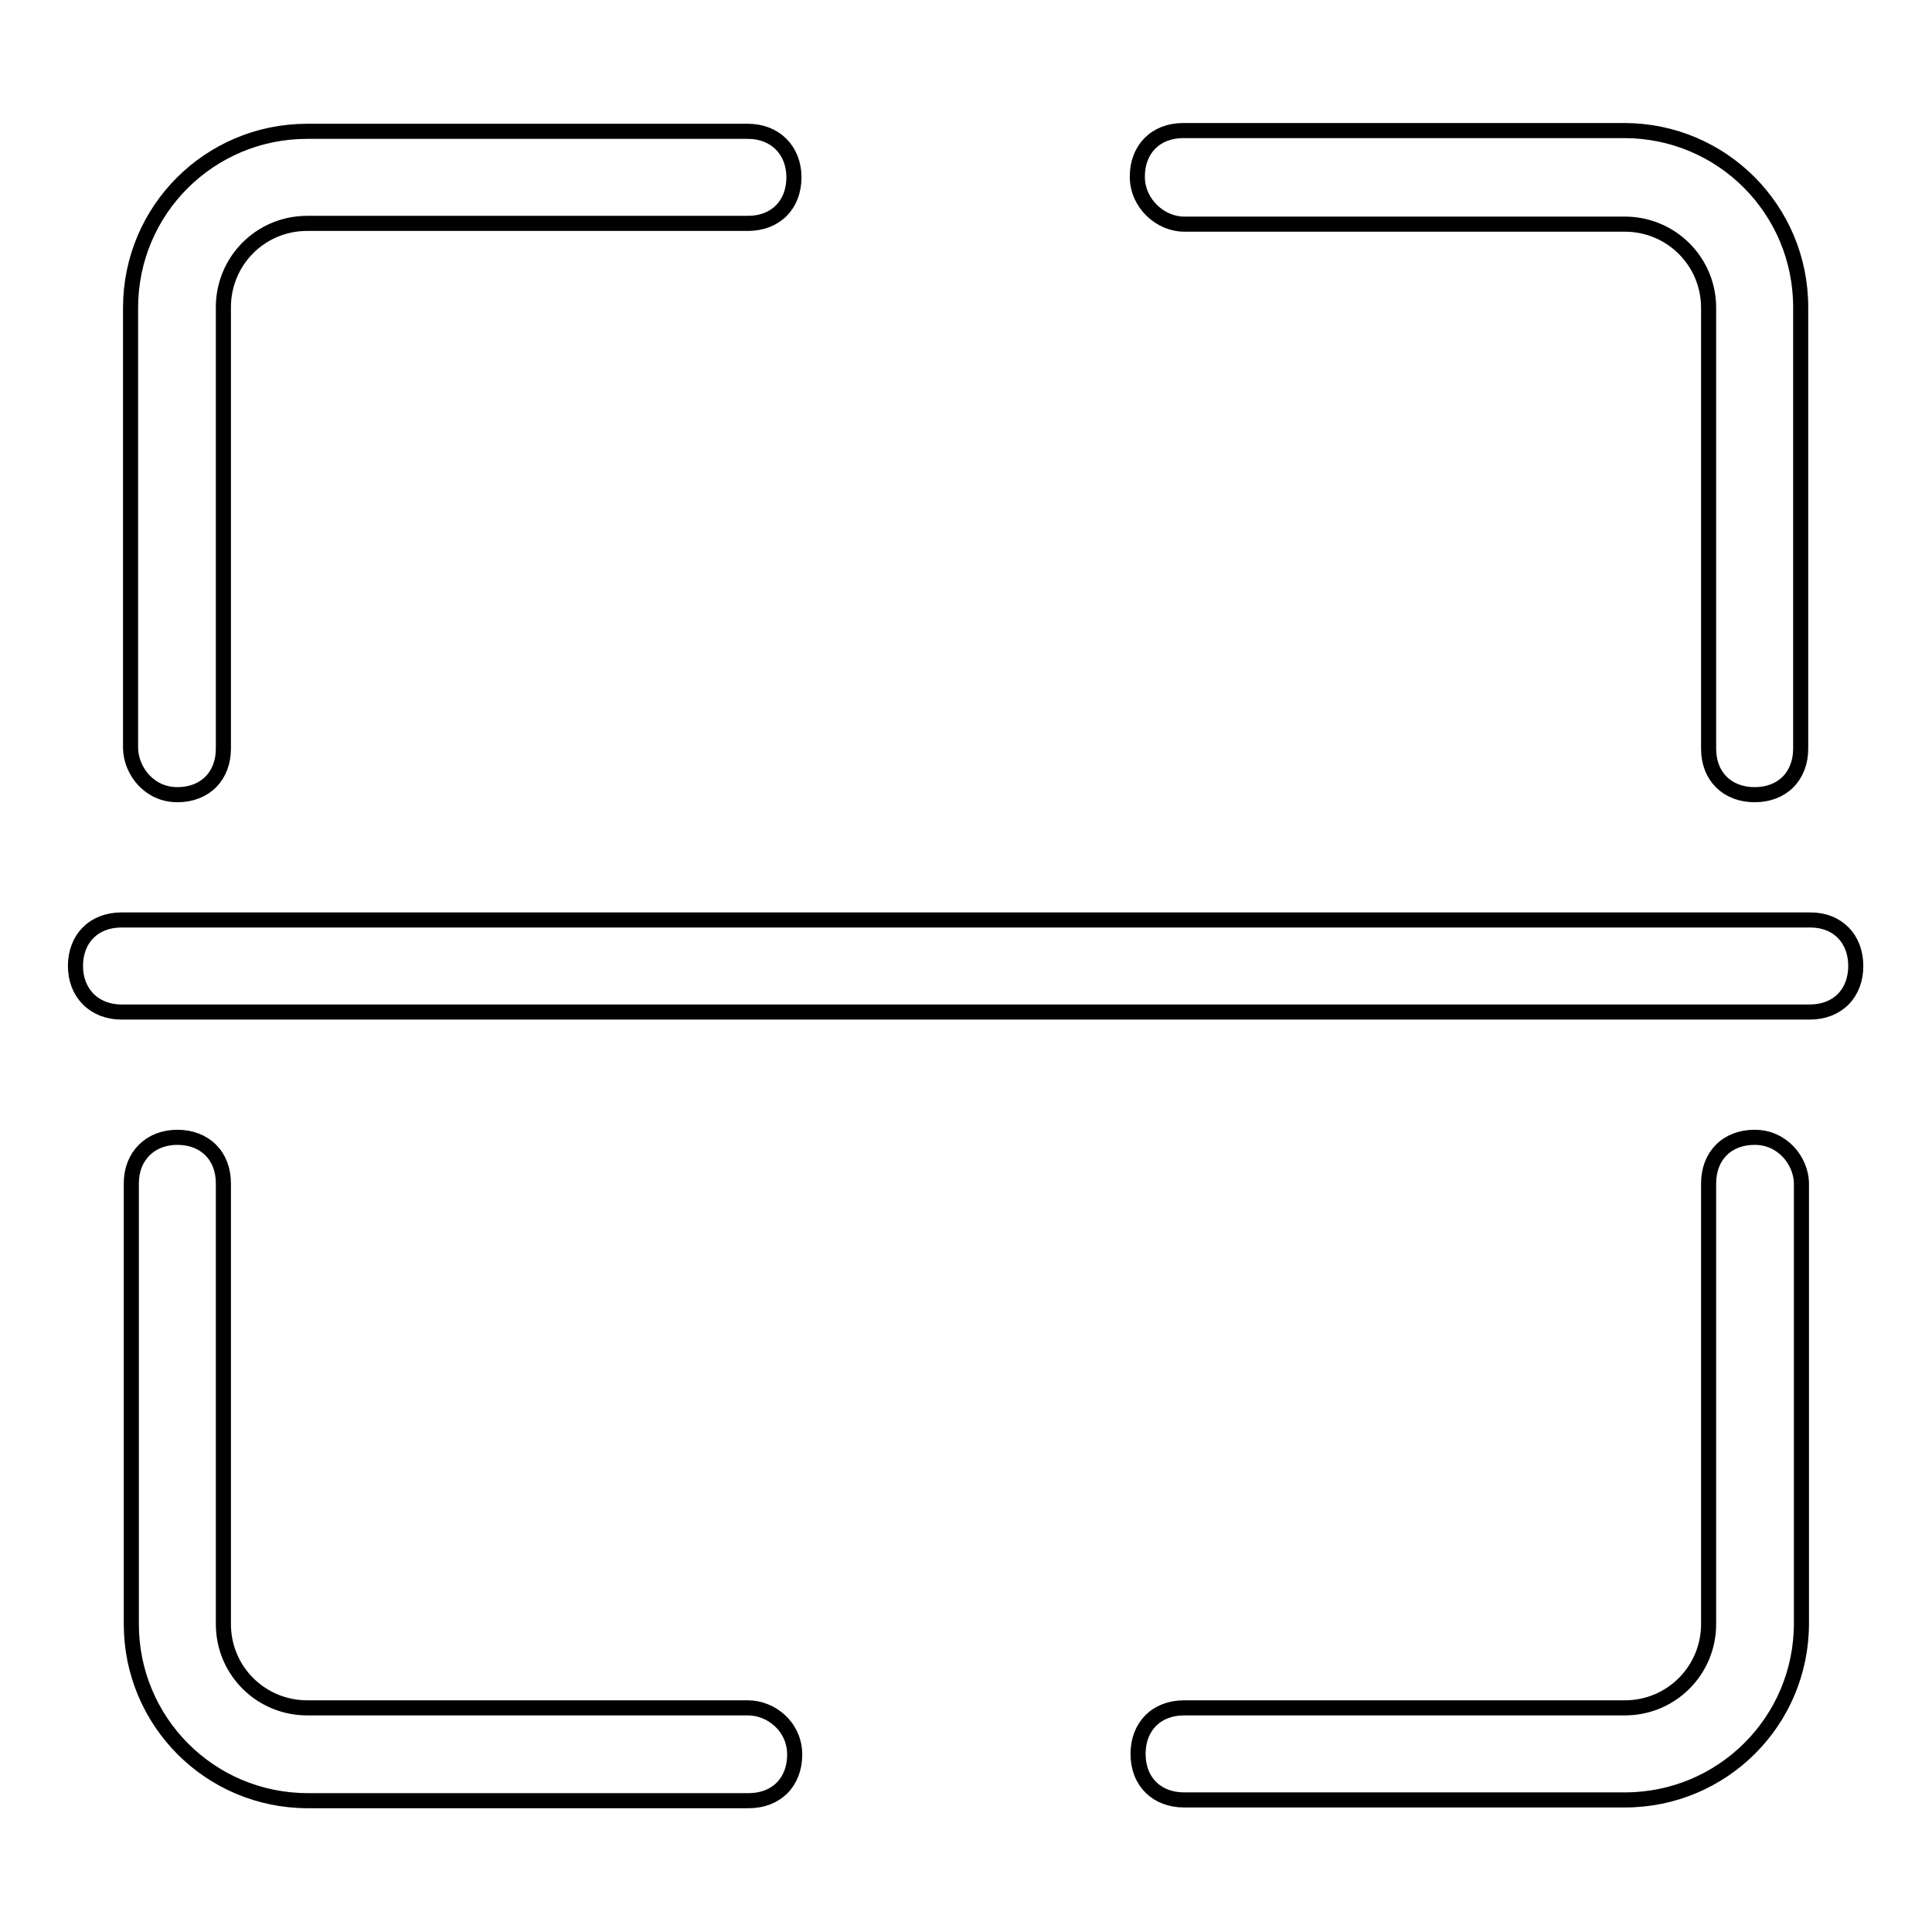
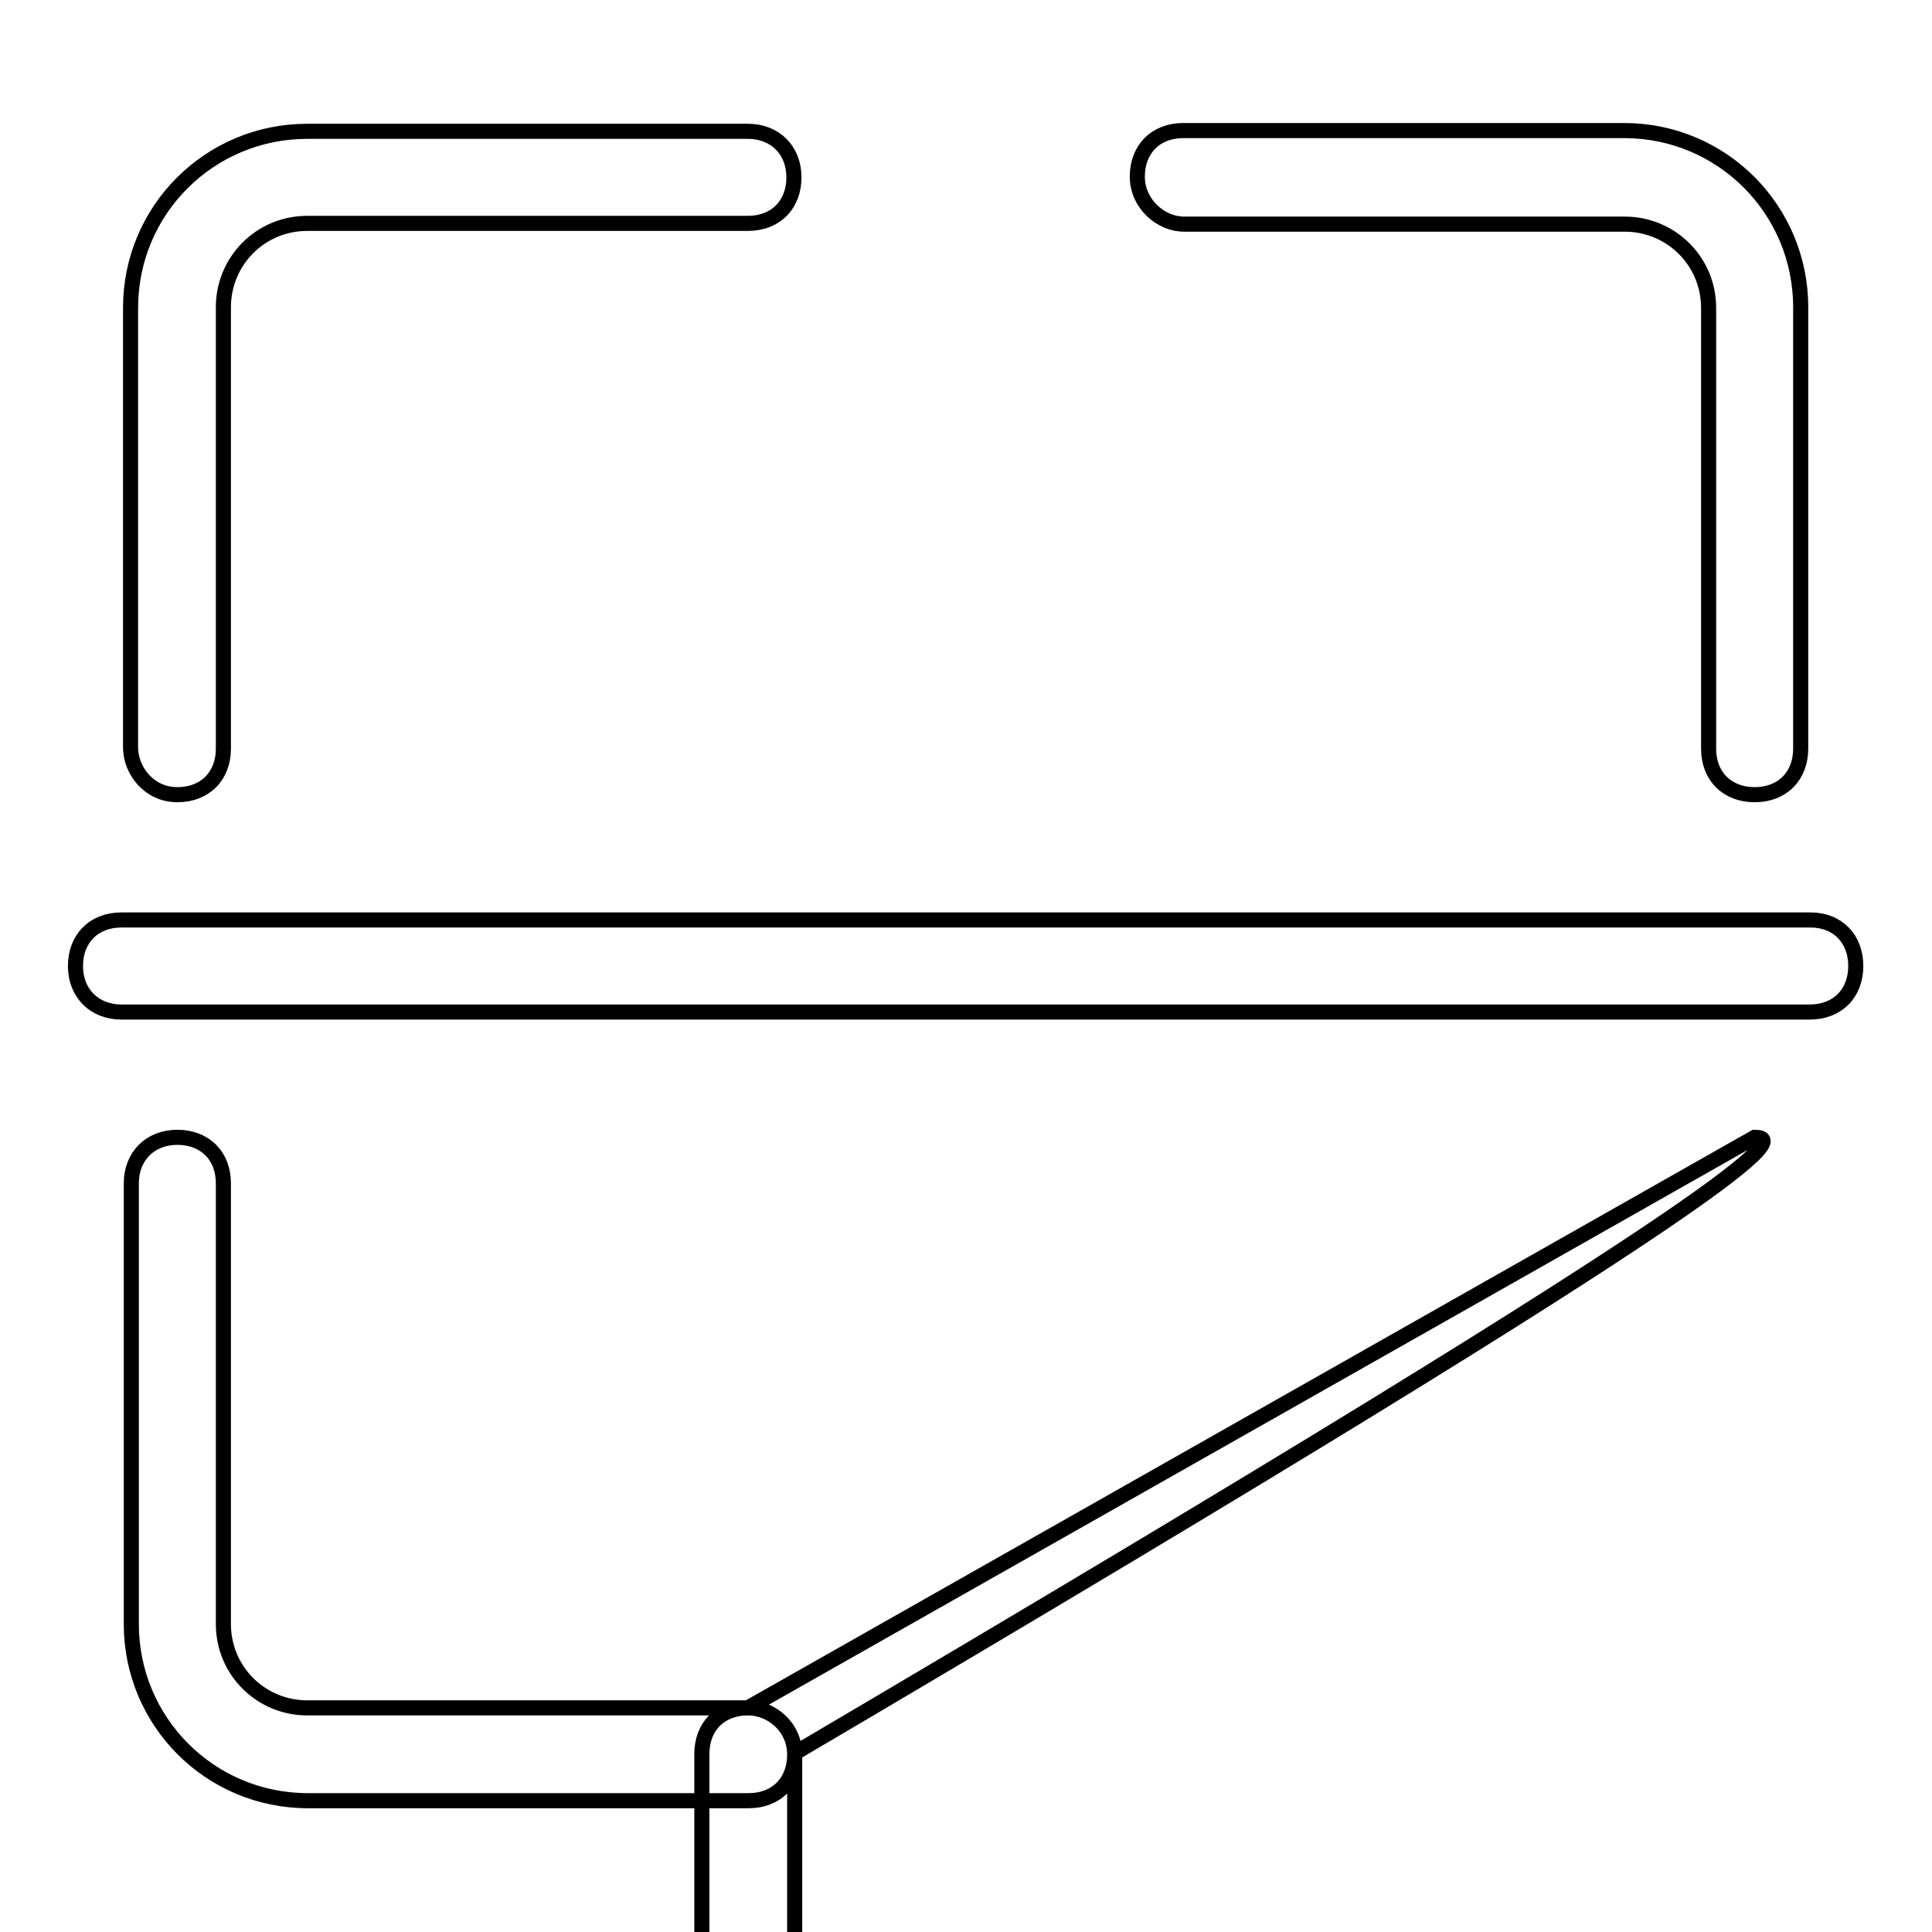
<svg xmlns="http://www.w3.org/2000/svg" version="1.1" x="0px" y="0px" viewBox="0 0 256 256" enable-background="new 0 0 256 256" xml:space="preserve">
  <g>
-     <path stroke-width="2" fill-opacity="0" stroke="#000000" d="M23.5,105.3c3.7,0,6.1-2.5,6.1-6.1V40.7c0-6.1,4.9-11.1,11.1-11.1h58.4c3.7,0,6.1-2.5,6.1-6.1 s-2.5-6.1-6.1-6.1H40.7c-12.9,0-23.4,10.4-23.4,23.4v58.4C17.4,102.2,19.8,105.3,23.5,105.3L23.5,105.3z M156.9,29.7h58.4 c6.1,0,11.1,4.9,11.1,11.1v58.4c0,3.7,2.5,6.1,6.1,6.1c3.7,0,6.1-2.5,6.1-6.1V40.7c0-12.9-10.4-23.4-23.4-23.4h-58.4 c-3.7,0-6.1,2.5-6.1,6.1S153.8,29.7,156.9,29.7z M99.1,226.3H40.7c-6.1,0-11.1-4.9-11.1-11.1v-58.4c0-3.7-2.5-6.1-6.1-6.1 s-6.1,2.5-6.1,6.1v58.4c0,12.9,10.4,23.4,23.4,23.4h58.4c3.7,0,6.1-2.5,6.1-6.1C105.3,228.8,102.2,226.3,99.1,226.3z M232.5,150.7 c-3.7,0-6.1,2.5-6.1,6.1v58.4c0,6.1-4.9,11.1-11.1,11.1h-58.4c-3.7,0-6.1,2.5-6.1,6.1c0,3.7,2.5,6.1,6.1,6.1h58.4 c12.9,0,23.4-10.4,23.4-23.4v-58.4C238.6,153.8,236.2,150.7,232.5,150.7L232.5,150.7z M239.9,121.9H16.1c-3.7,0-6.1,2.5-6.1,6.1 s2.5,6.1,6.1,6.1h223.7c3.7,0,6.1-2.5,6.1-6.1S243.5,121.9,239.9,121.9L239.9,121.9z" />
+     <path stroke-width="2" fill-opacity="0" stroke="#000000" d="M23.5,105.3c3.7,0,6.1-2.5,6.1-6.1V40.7c0-6.1,4.9-11.1,11.1-11.1h58.4c3.7,0,6.1-2.5,6.1-6.1 s-2.5-6.1-6.1-6.1H40.7c-12.9,0-23.4,10.4-23.4,23.4v58.4C17.4,102.2,19.8,105.3,23.5,105.3L23.5,105.3z M156.9,29.7h58.4 c6.1,0,11.1,4.9,11.1,11.1v58.4c0,3.7,2.5,6.1,6.1,6.1c3.7,0,6.1-2.5,6.1-6.1V40.7c0-12.9-10.4-23.4-23.4-23.4h-58.4 c-3.7,0-6.1,2.5-6.1,6.1S153.8,29.7,156.9,29.7z M99.1,226.3H40.7c-6.1,0-11.1-4.9-11.1-11.1v-58.4c0-3.7-2.5-6.1-6.1-6.1 s-6.1,2.5-6.1,6.1v58.4c0,12.9,10.4,23.4,23.4,23.4h58.4c3.7,0,6.1-2.5,6.1-6.1C105.3,228.8,102.2,226.3,99.1,226.3z c-3.7,0-6.1,2.5-6.1,6.1v58.4c0,6.1-4.9,11.1-11.1,11.1h-58.4c-3.7,0-6.1,2.5-6.1,6.1c0,3.7,2.5,6.1,6.1,6.1h58.4 c12.9,0,23.4-10.4,23.4-23.4v-58.4C238.6,153.8,236.2,150.7,232.5,150.7L232.5,150.7z M239.9,121.9H16.1c-3.7,0-6.1,2.5-6.1,6.1 s2.5,6.1,6.1,6.1h223.7c3.7,0,6.1-2.5,6.1-6.1S243.5,121.9,239.9,121.9L239.9,121.9z" />
  </g>
</svg>